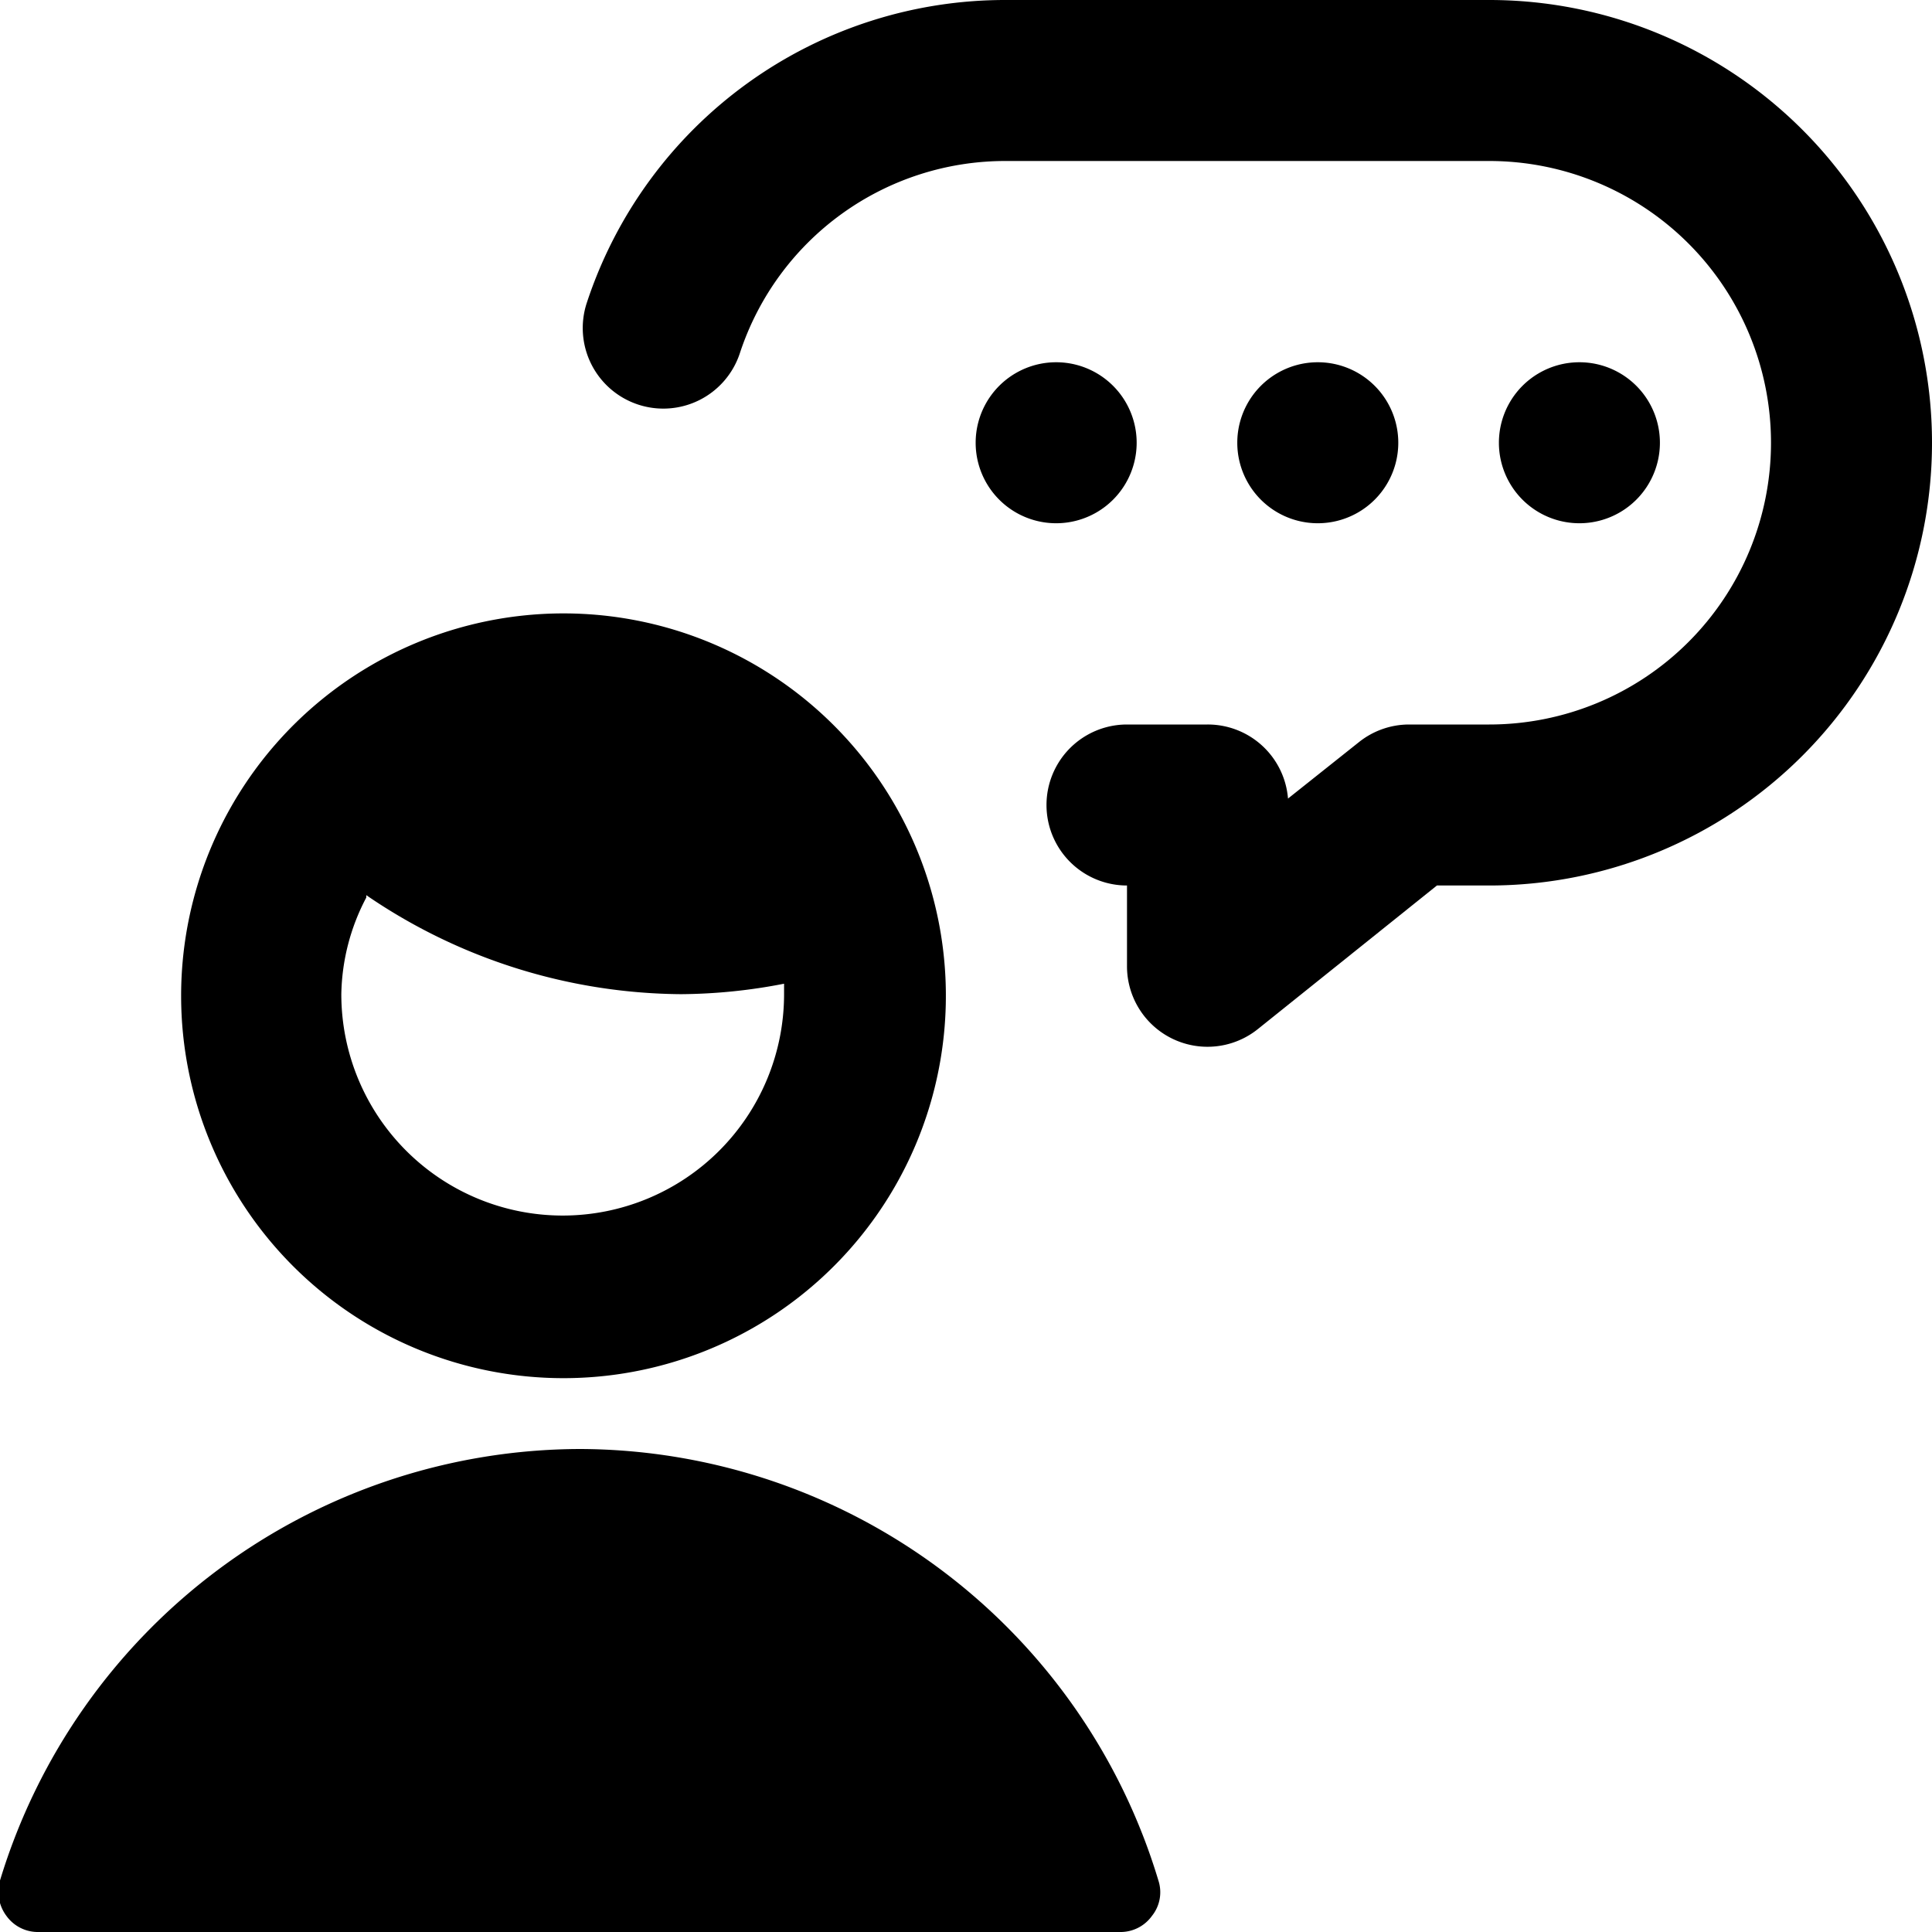
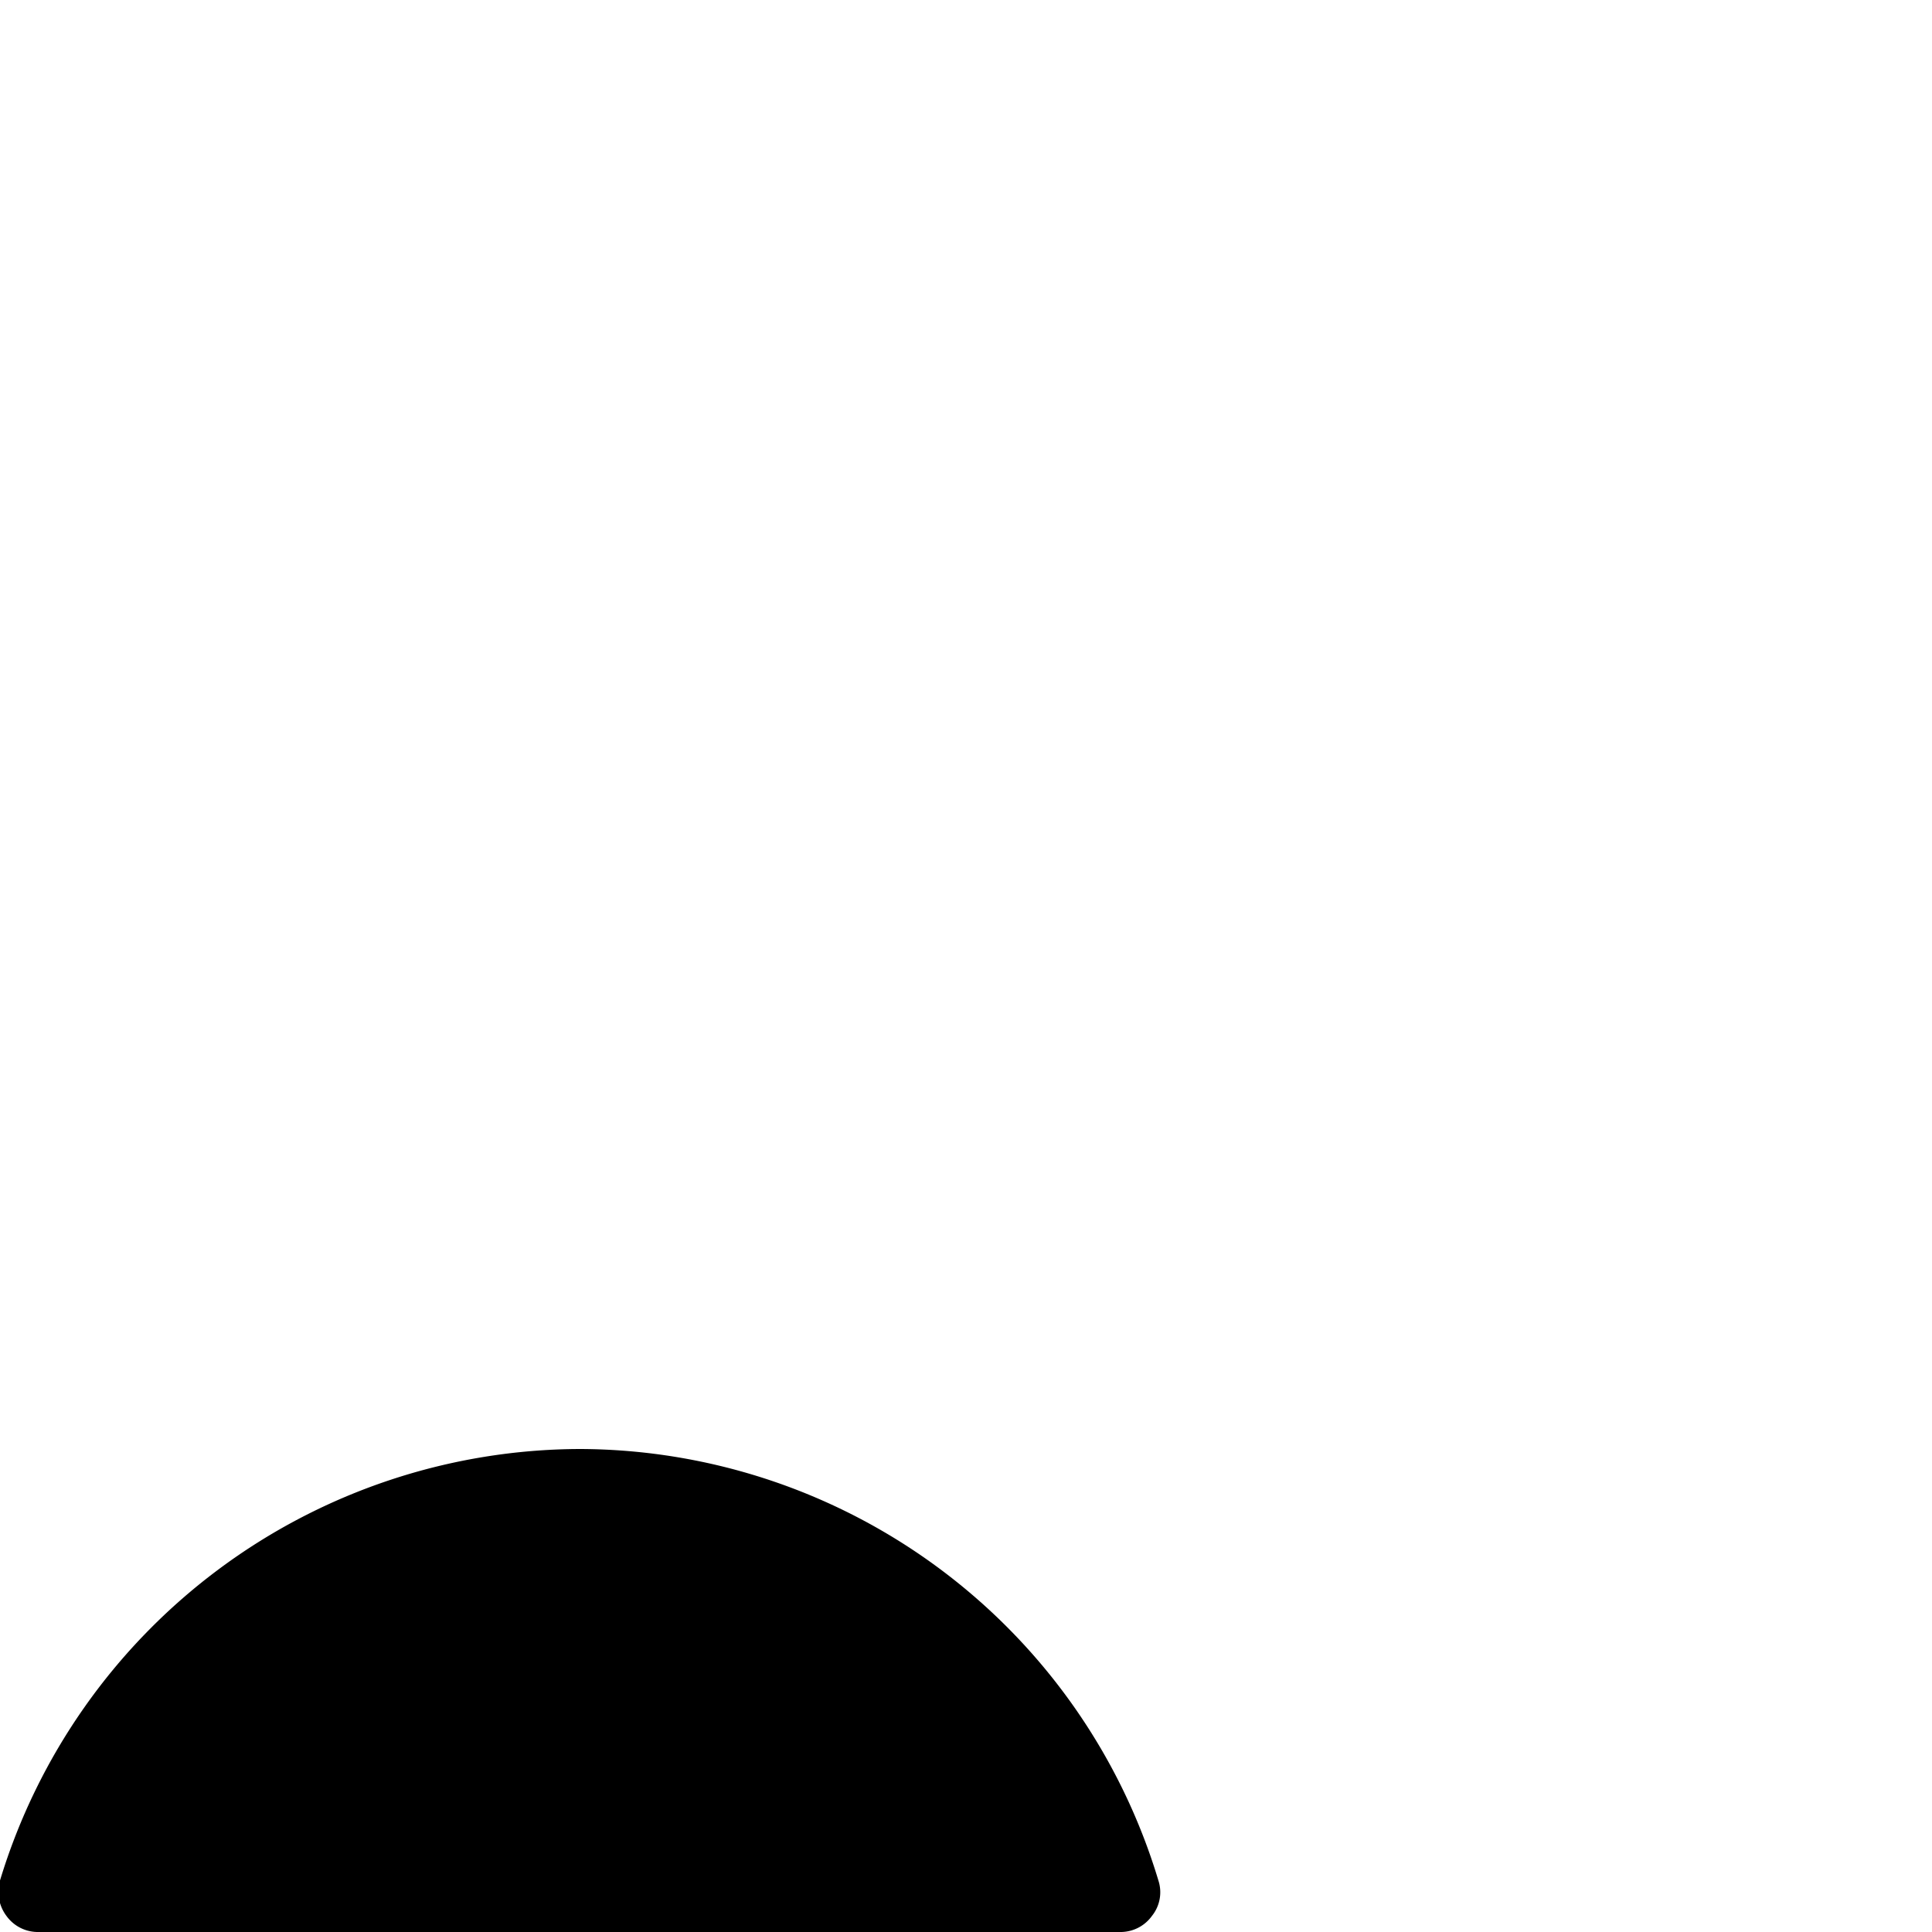
<svg xmlns="http://www.w3.org/2000/svg" viewBox="0 0 24 24">
  <g>
-     <path d="M12.12 5.5a1 1 0 1 0 2 0 1 1 0 1 0 -2 0" fill="#000000" stroke-width="1" />
-     <path d="M15.37 5.5a1 1 0 1 0 2 0 1 1 0 1 0 -2 0" fill="#000000" stroke-width="1" />
-     <path d="M18.62 5.5a1 1 0 1 0 2 0 1 1 0 1 0 -2 0" fill="#000000" stroke-width="1" />
-     <path d="M18.5 0h-6a5.47 5.47 0 0 0 -5.21 3.76 1 1 0 1 0 1.9 0.63A3.47 3.47 0 0 1 12.5 2h6a3.5 3.5 0 0 1 0 7h-1a1 1 0 0 0 -0.62 0.22l-0.88 0.7A1 1 0 0 0 15 9h-1a1 1 0 0 0 0 2v1a1 1 0 0 0 1.63 0.78L17.85 11h0.65a5.5 5.5 0 0 0 0 -11Z" fill="#000000" stroke-width="1" />
-     <path d="M7 17.12a4.75 4.75 0 1 0 -4.75 -4.74A4.75 4.75 0 0 0 7 17.12Zm-2.45 -6a7 7 0 0 0 3.91 1.23 6.86 6.86 0 0 0 1.28 -0.13s0 0.08 0 0.13a2.75 2.75 0 0 1 -5.5 0 2.66 2.66 0 0 1 0.31 -1.2Z" fill="#000000" stroke-width="1" />
    <path d="M7.21 18A7.55 7.55 0 0 0 0 23.36a0.5 0.5 0 0 0 0.08 0.44 0.48 0.48 0 0 0 0.4 0.2h13.43a0.48 0.48 0 0 0 0.4 -0.2 0.47 0.47 0 0 0 0.08 -0.44A7.53 7.53 0 0 0 7.21 18Z" fill="#000000" stroke-width="1" />
  </g>
</svg>